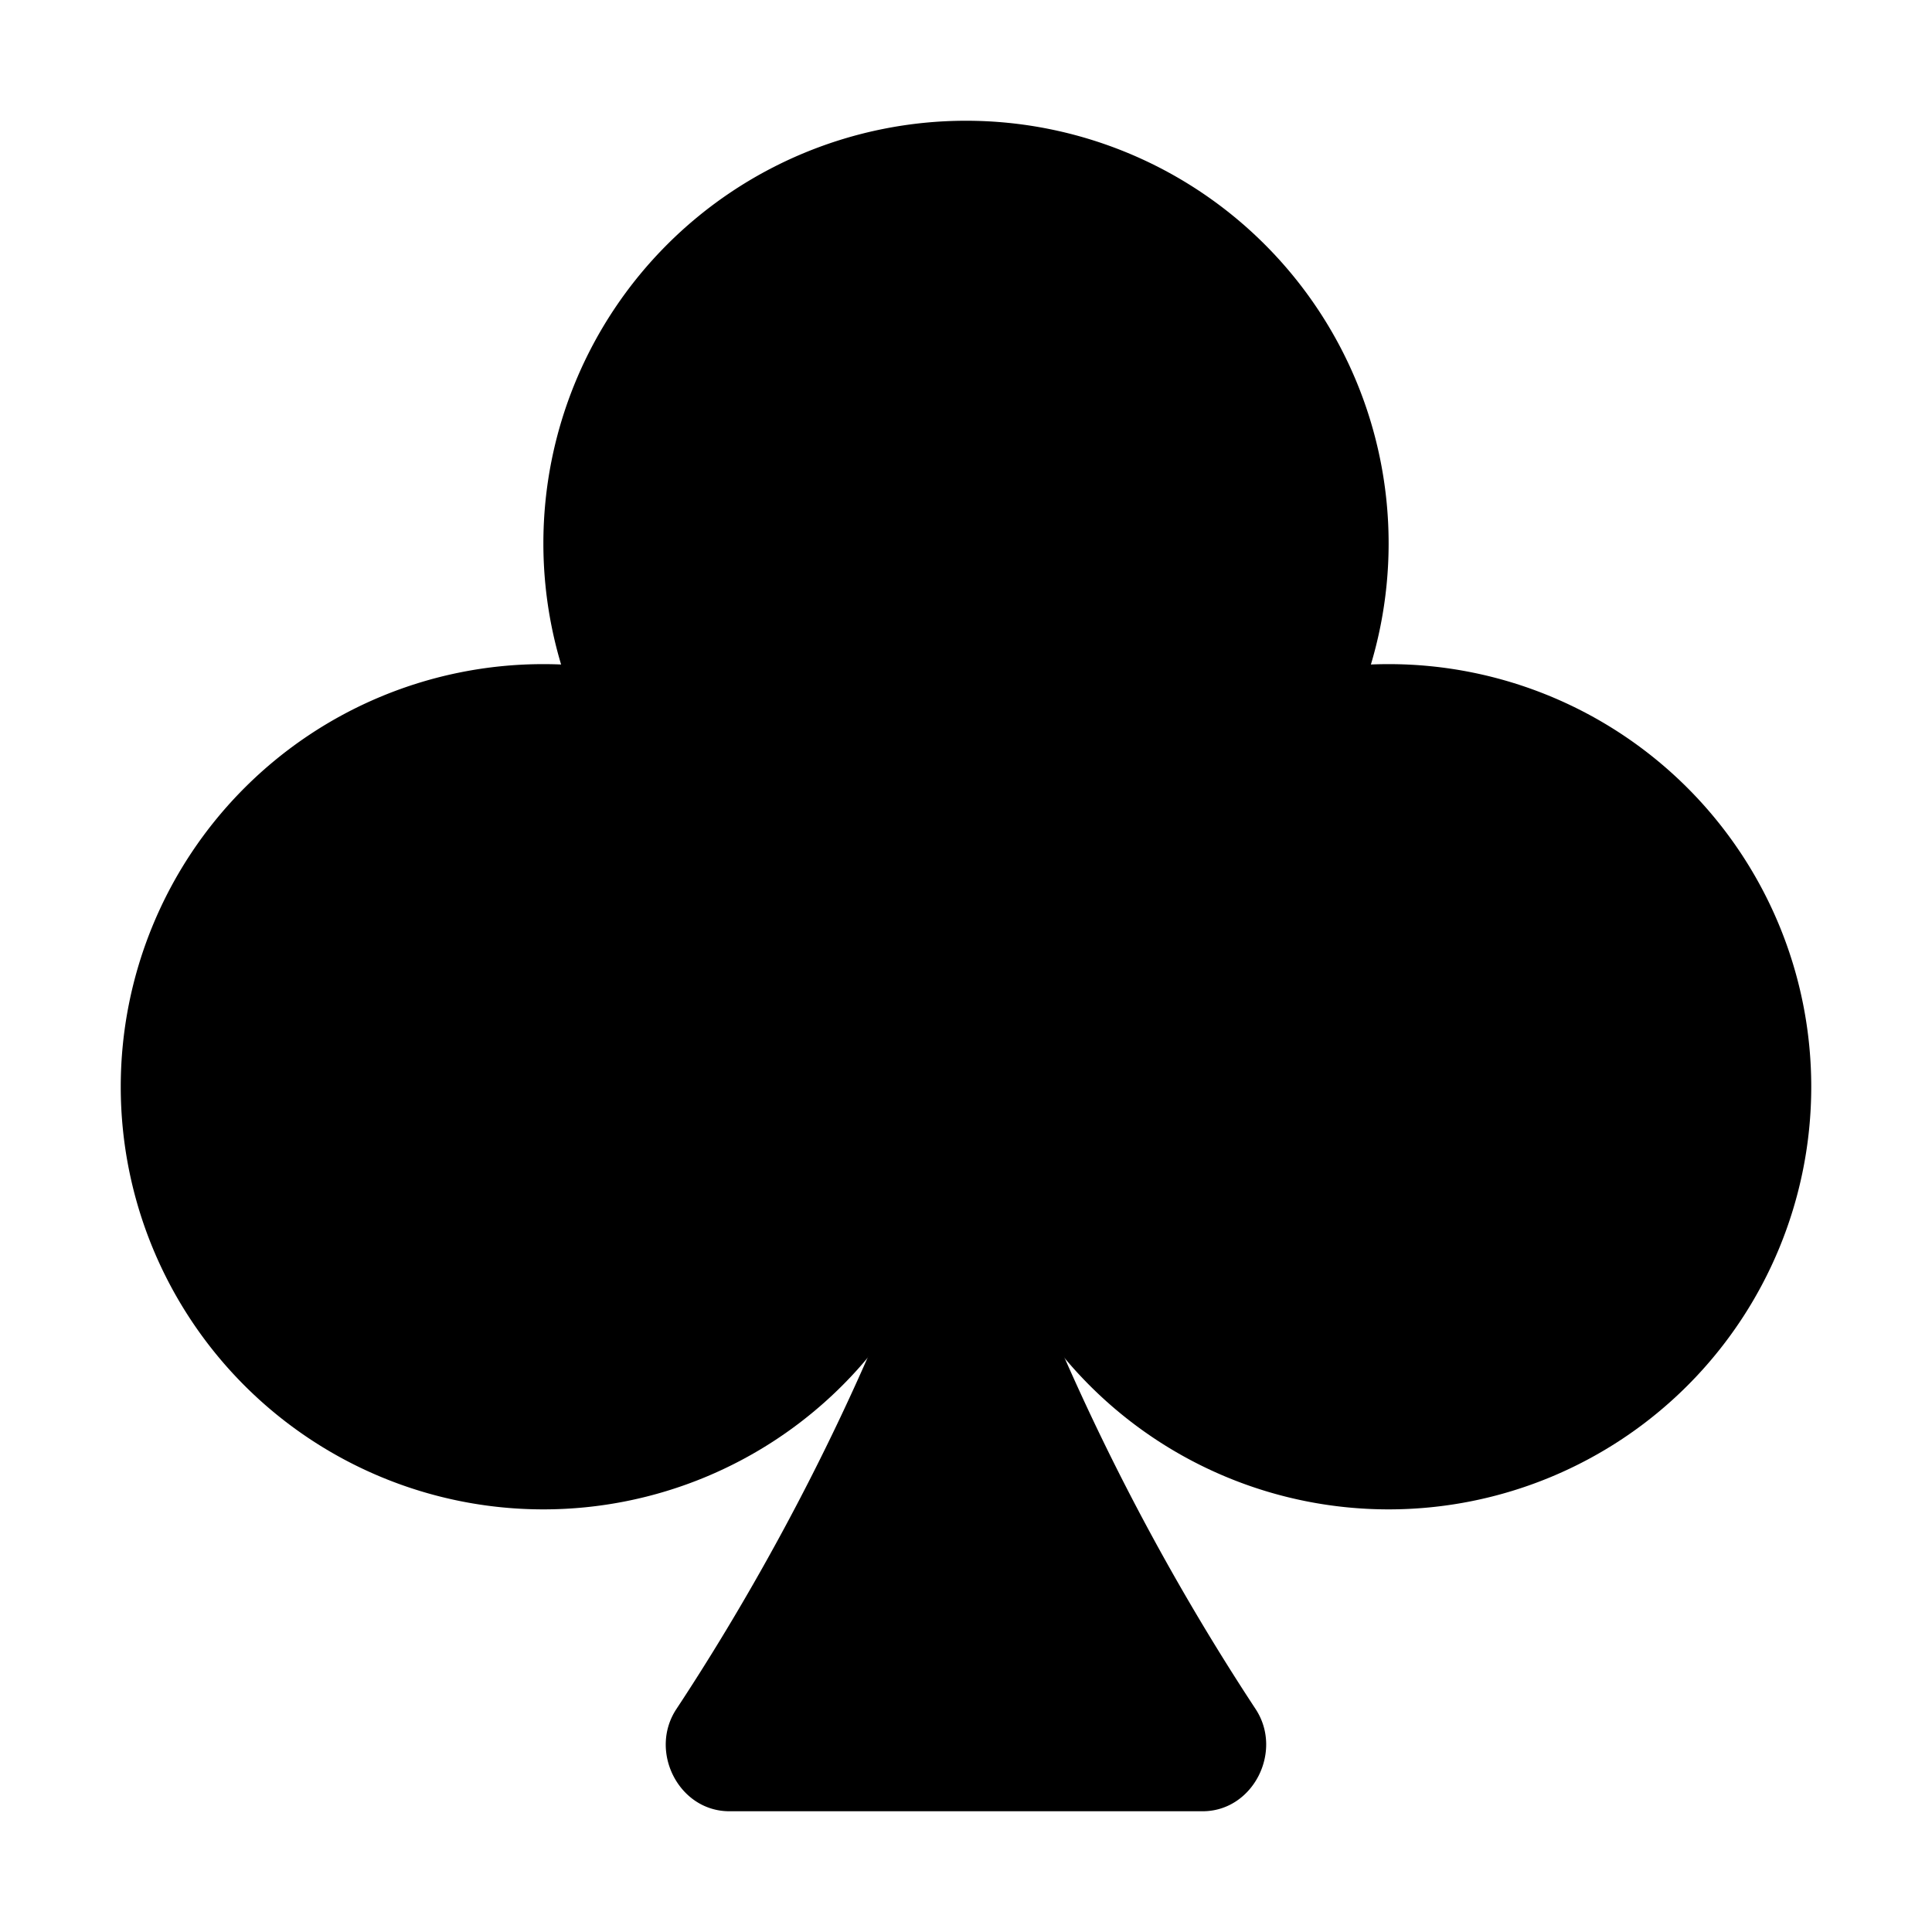
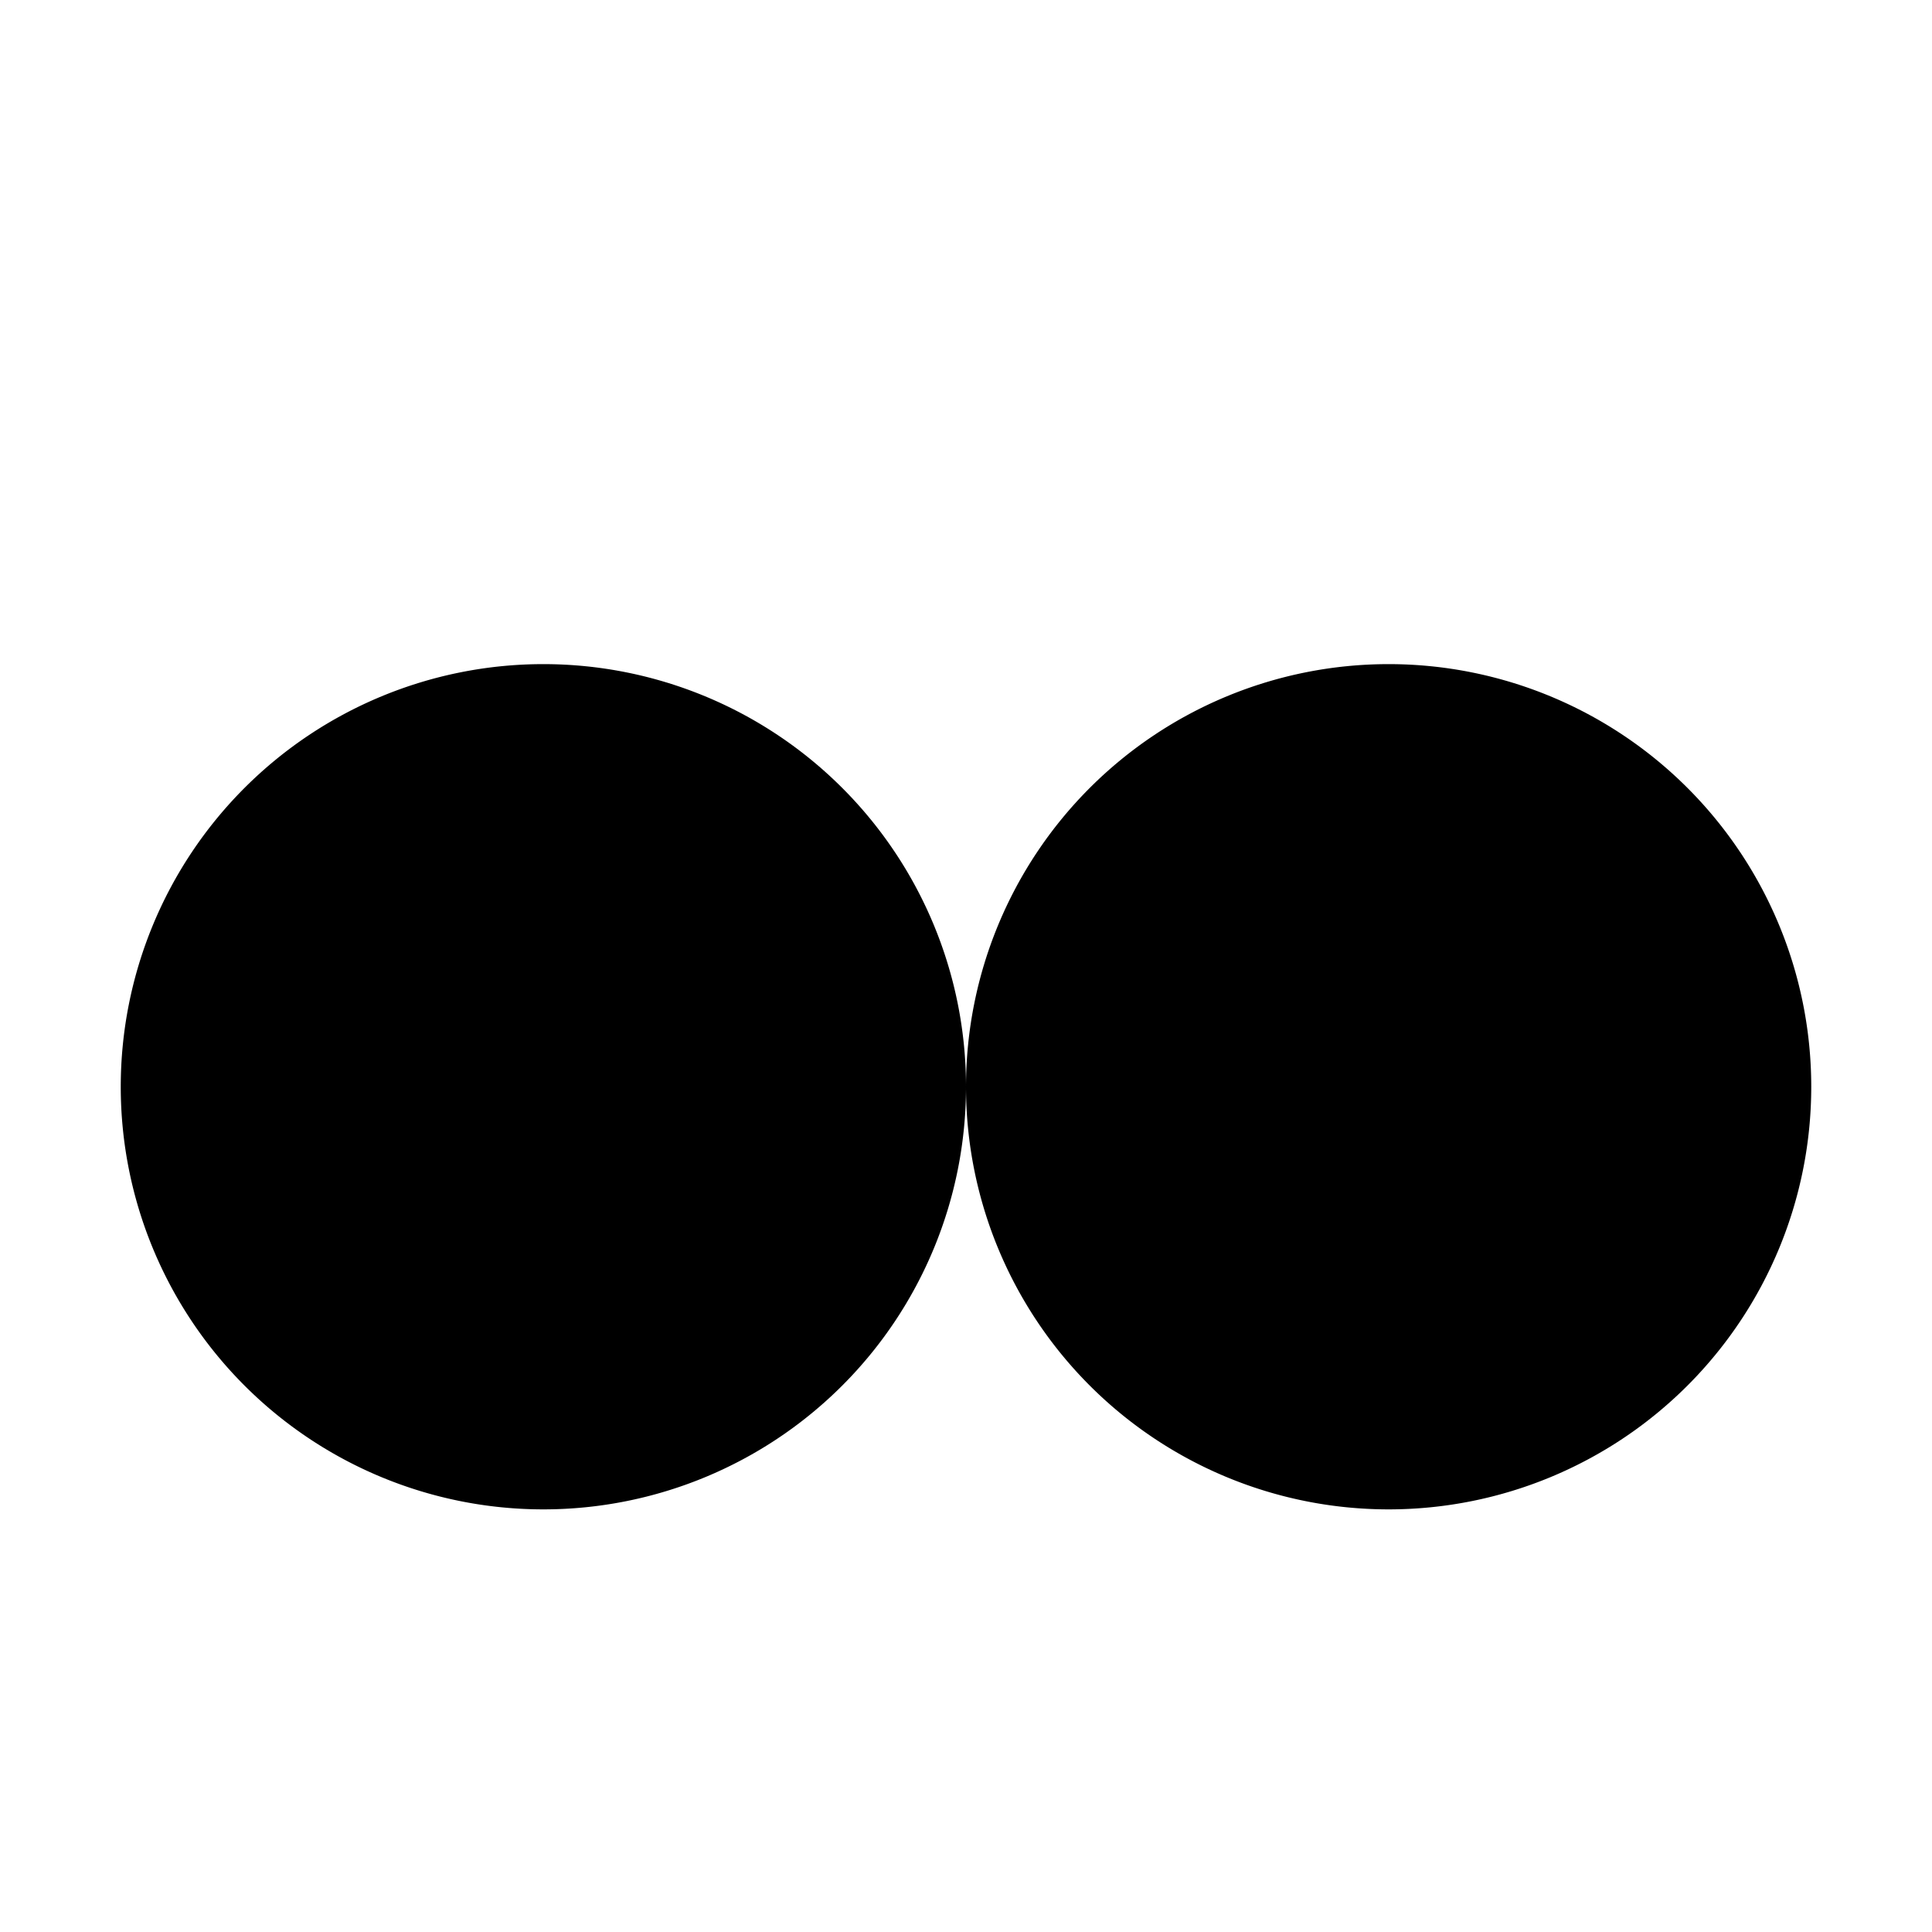
<svg xmlns="http://www.w3.org/2000/svg" width="1em" height="1em" viewBox="0 0 16 16" class="bi bi-suit-club-fill" fill="currentColor">
-   <path d="M11.5 4.5a3.5 3.5 0 1 1-7 0 3.5 3.5 0 0 1 7 0z" />
  <path d="M8 9a3.5 3.5 0 1 1-7 0 3.5 3.5 0 0 1 7 0zm7 0a3.5 3.5 0 1 1-7 0 3.5 3.5 0 0 1 7 0z" />
-   <path d="M5.602 14.153c.5-.758 1.224-1.98 1.83-3.498.187-.467.949-.467 1.136 0a19.816 19.816 0 0 0 1.83 3.498c.231.35-.02.847-.438.847H6.04c-.419 0-.67-.497-.438-.847z" />
-   <path d="M7 7h2v4H7V7z" />
</svg>